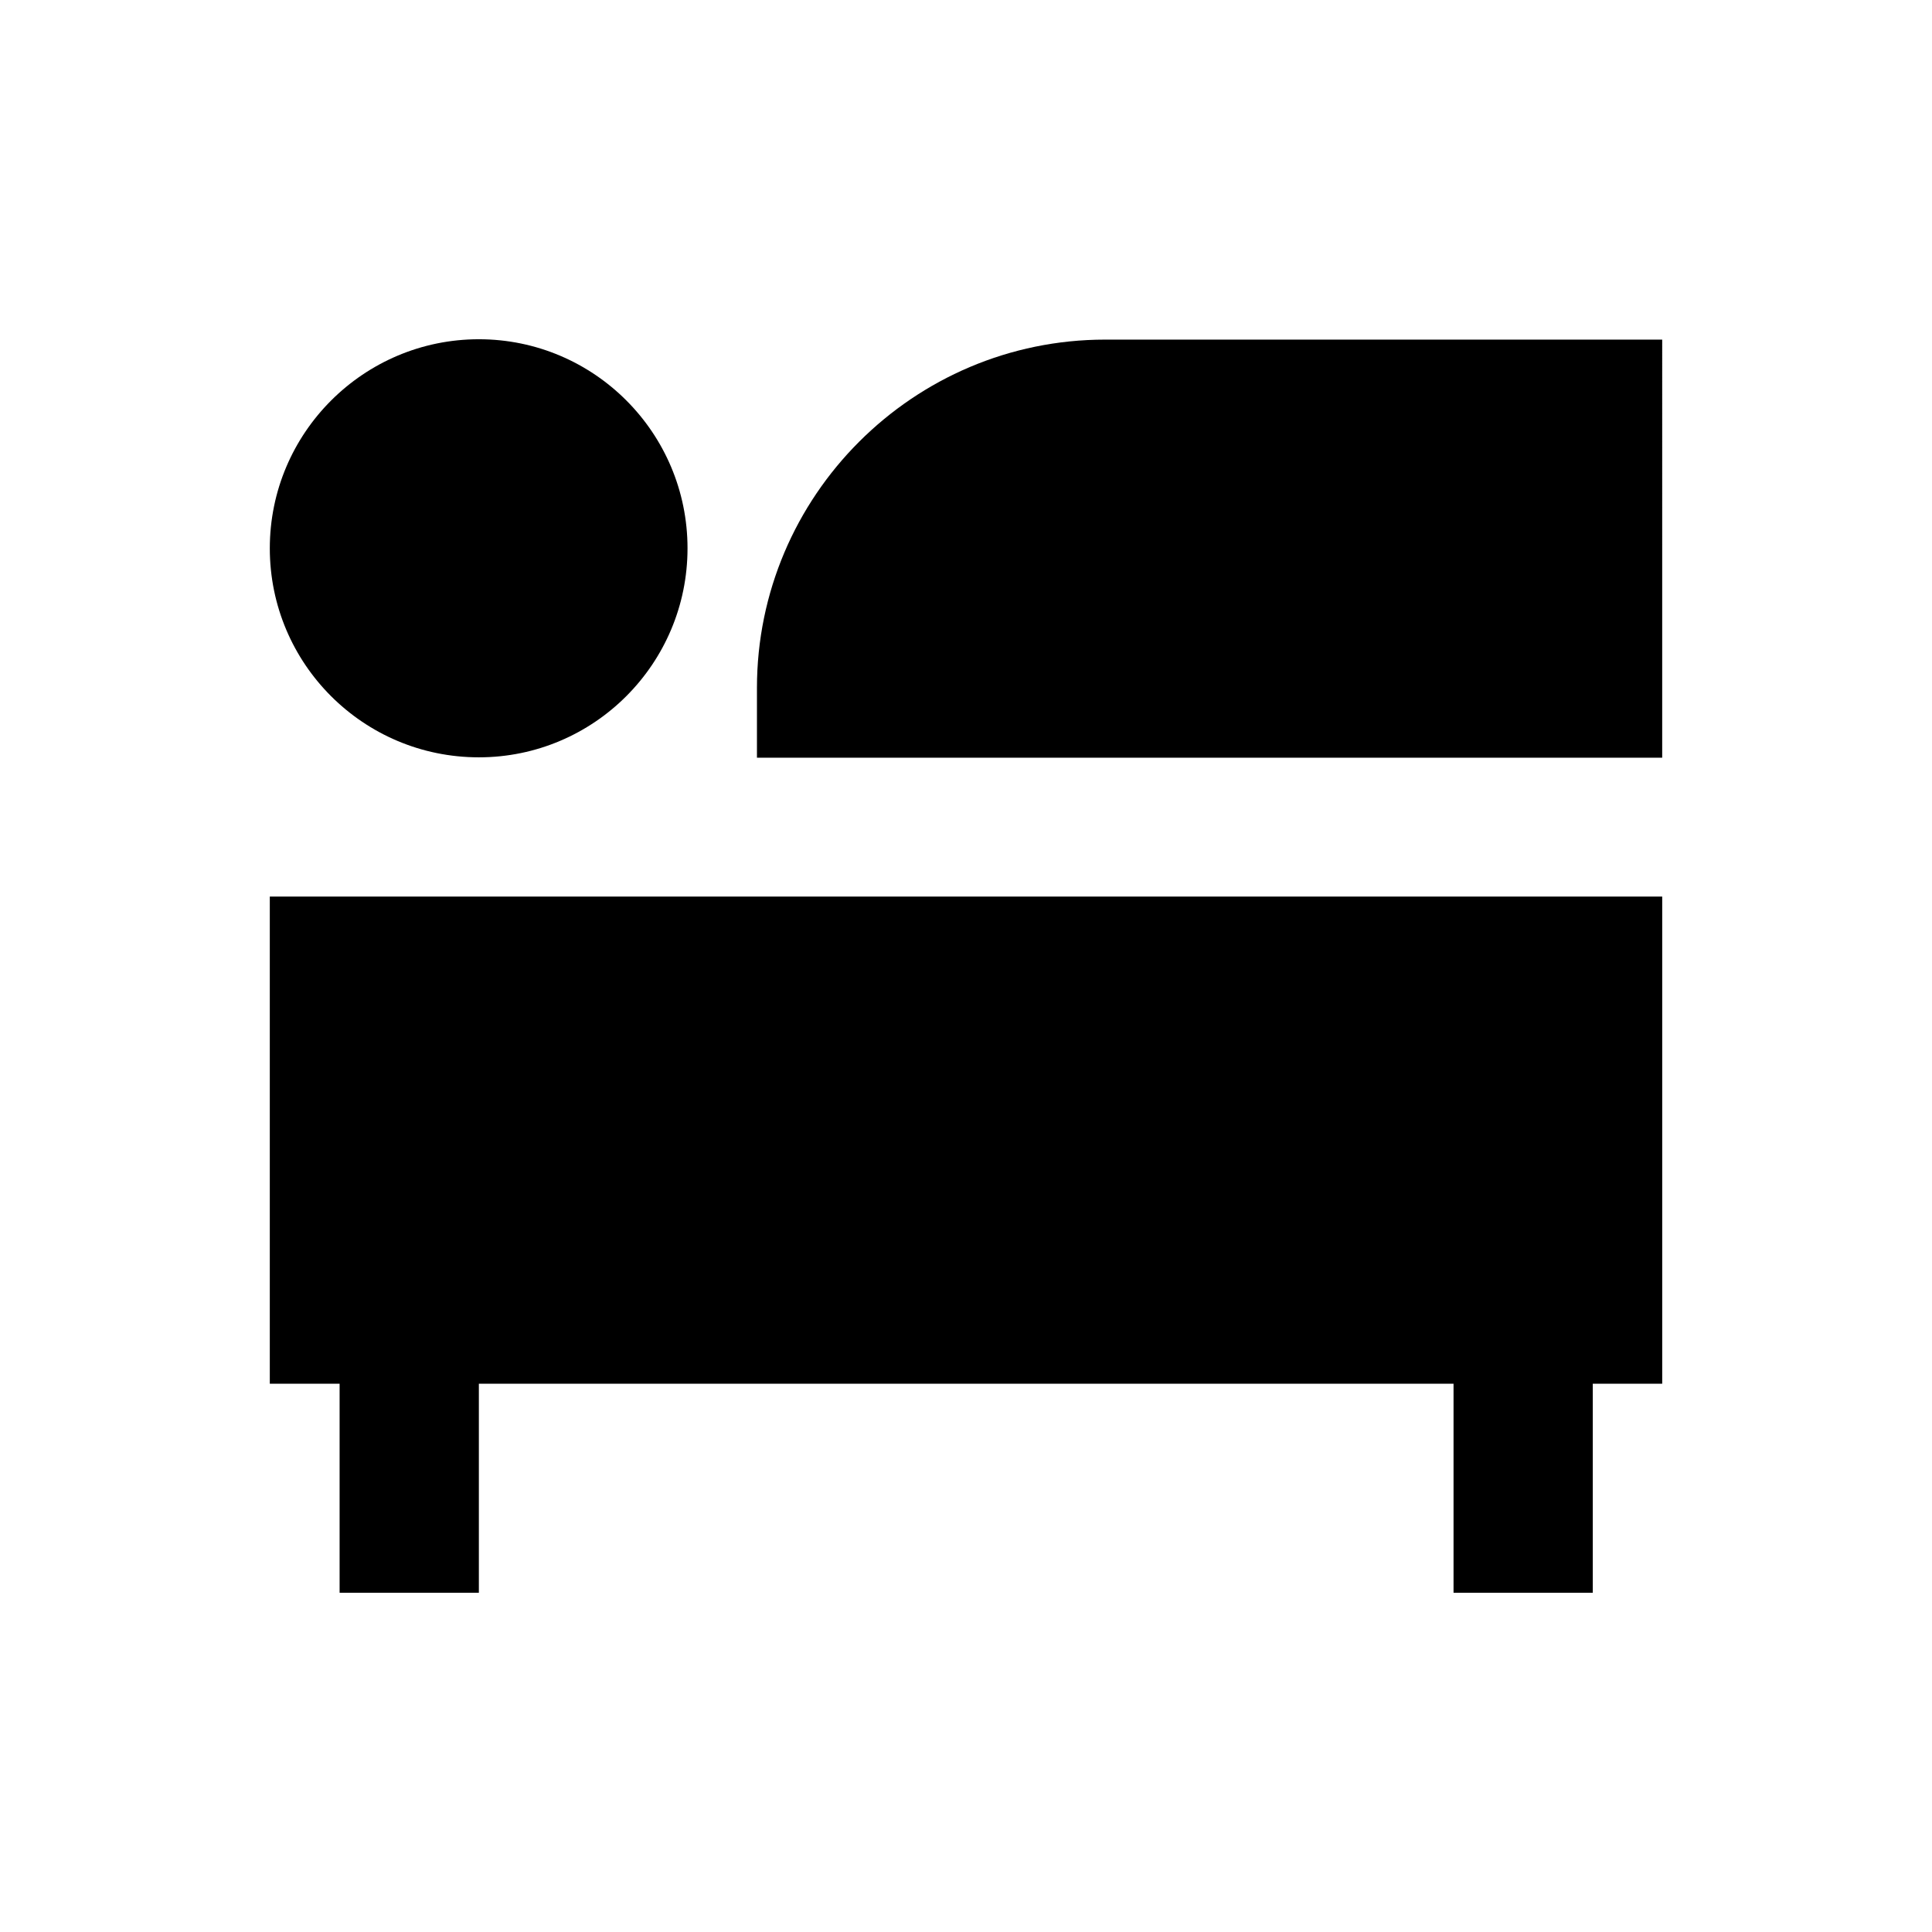
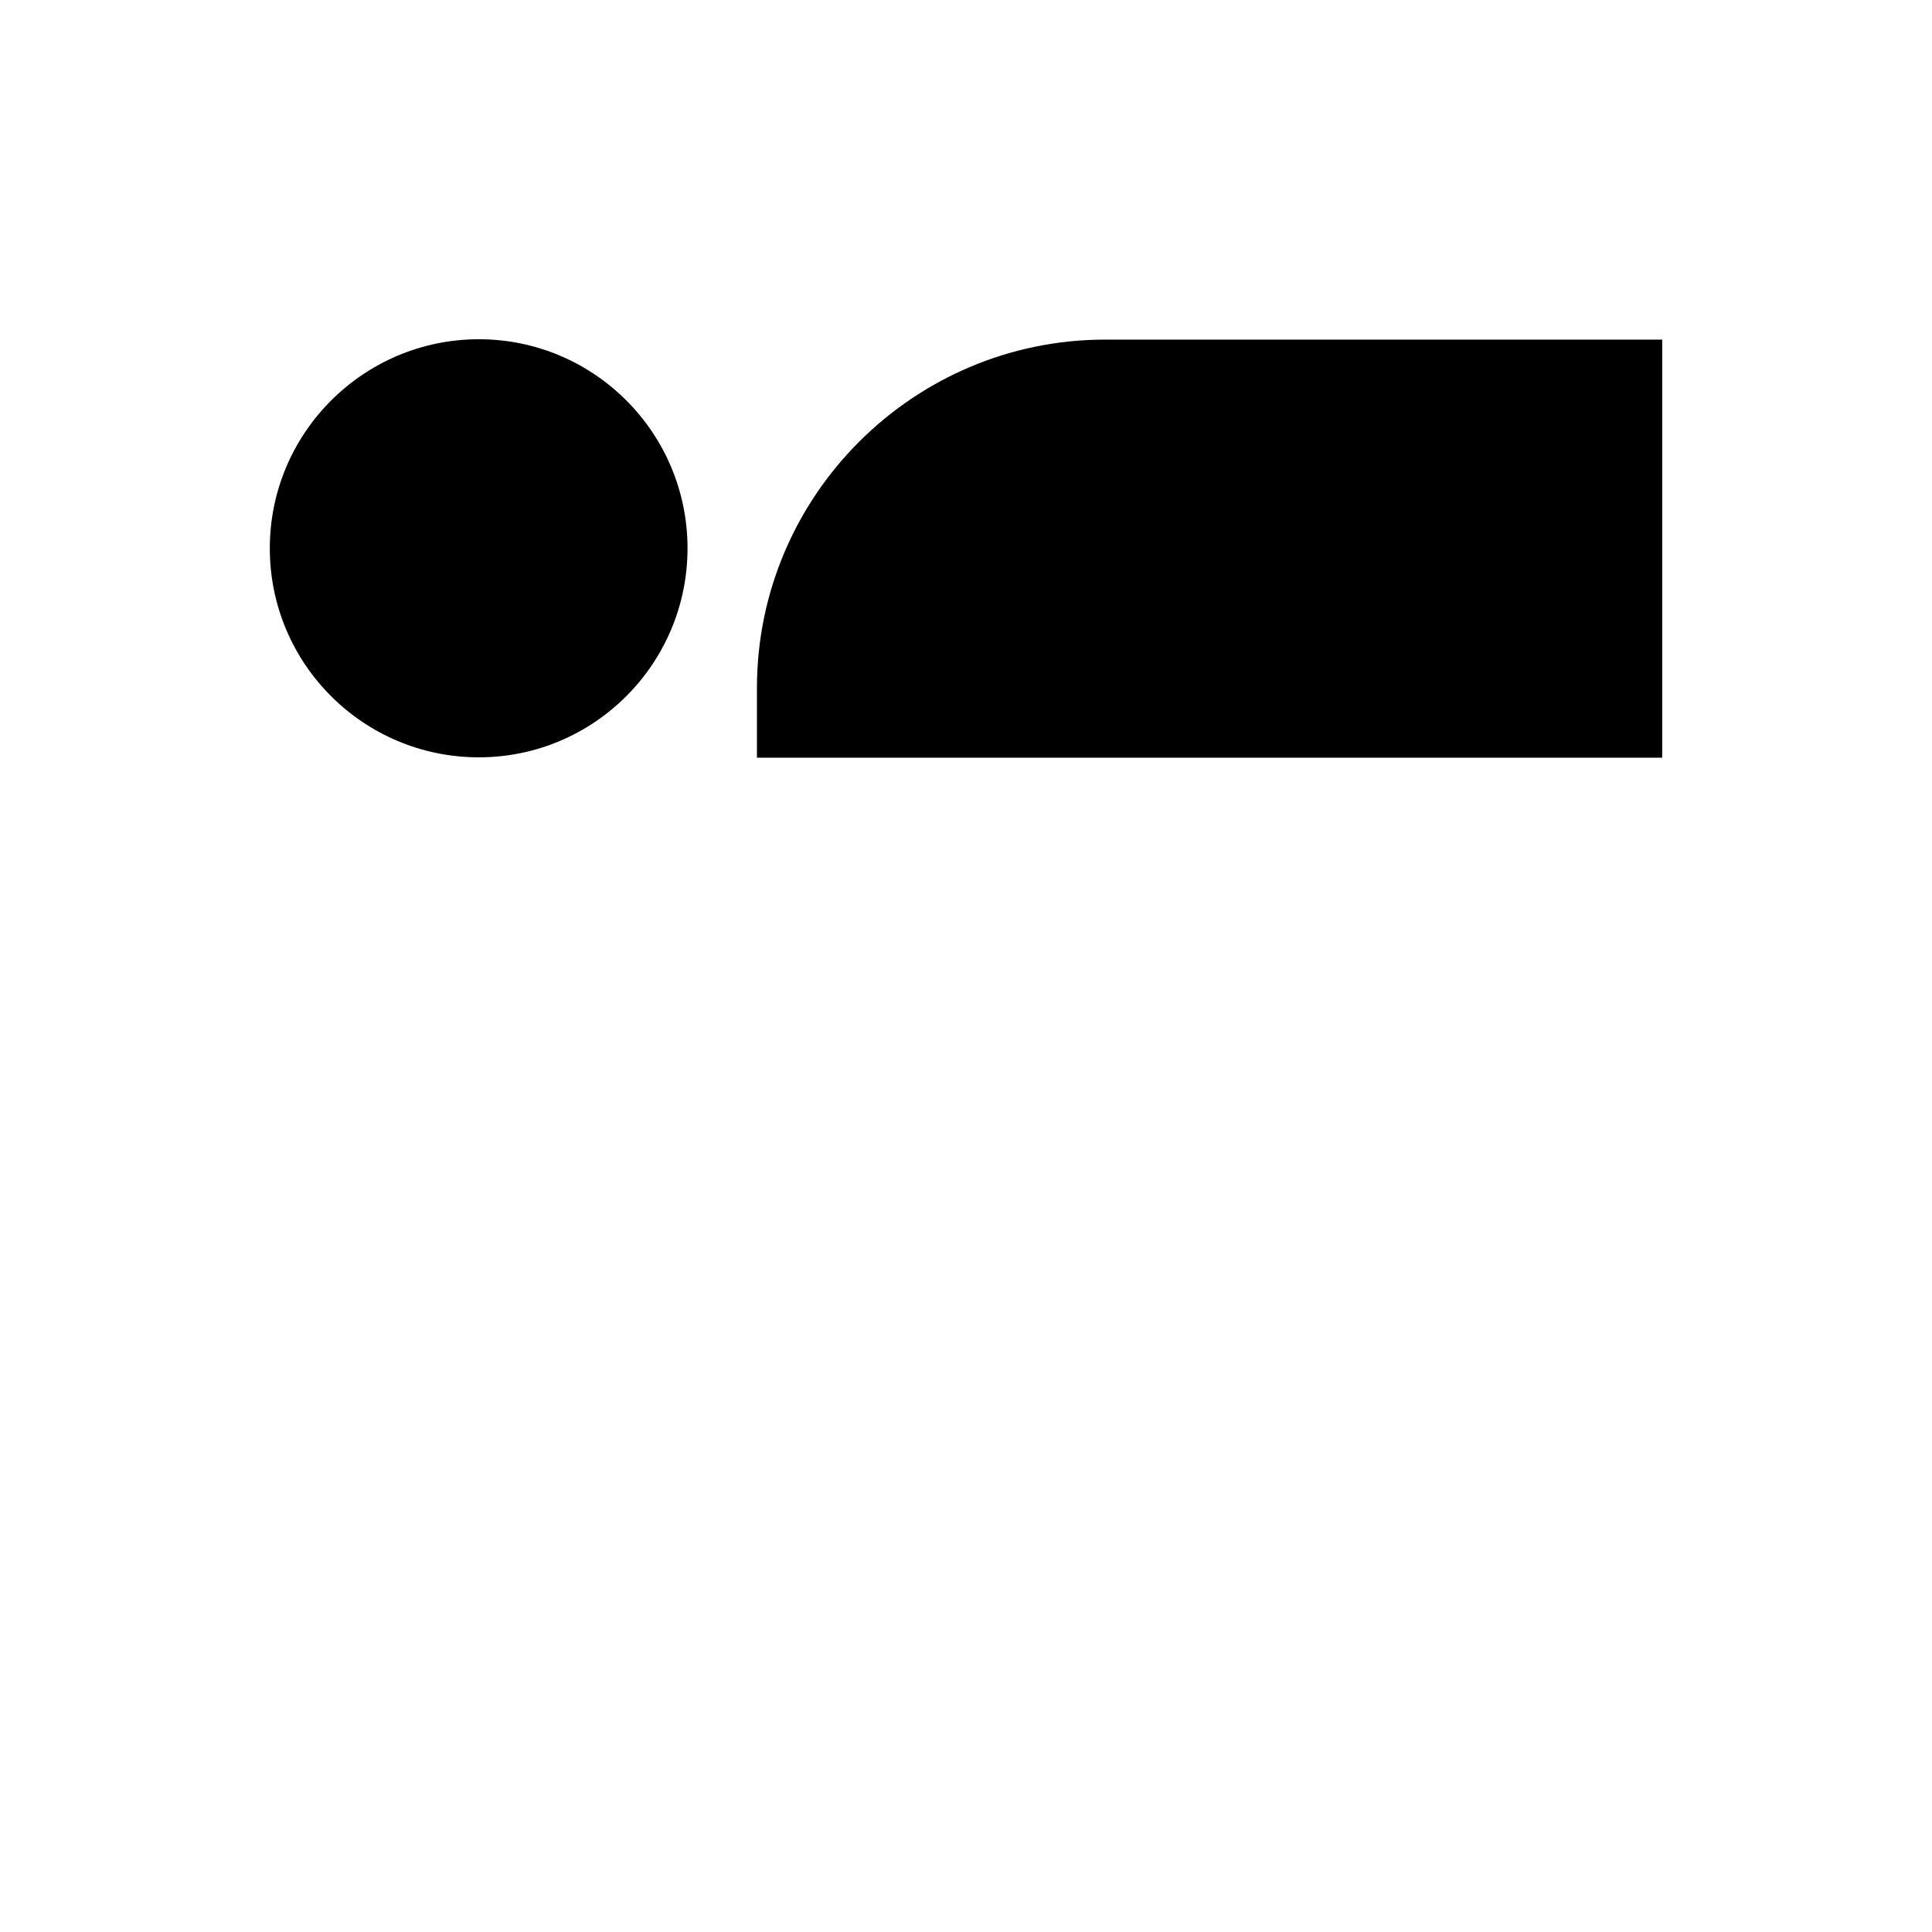
<svg xmlns="http://www.w3.org/2000/svg" fill="#000000" width="800px" height="800px" version="1.1" viewBox="144 144 512 512">
  <g>
-     <path d="m215.5 381.6v129.1h18.5v55.398h36.902v-55.398h258.3v55.398h36.898v-55.398h18.402v-129.1z" />
    <path d="m270.9 344.7c30.504 0 55.301-24.797 55.301-55.398 0-30.602-24.797-55.398-55.301-55.398-30.504 0-55.398 24.797-55.398 55.398-0.004 30.602 24.793 55.398 55.398 55.398z" />
-     <path d="m584.5 234h-147.6c-50.871 0-92.301 41.426-92.301 92.301v18.5h239.9z" />
+     <path d="m584.5 234h-147.6c-50.871 0-92.301 41.426-92.301 92.301v18.5h239.9" />
  </g>
</svg>